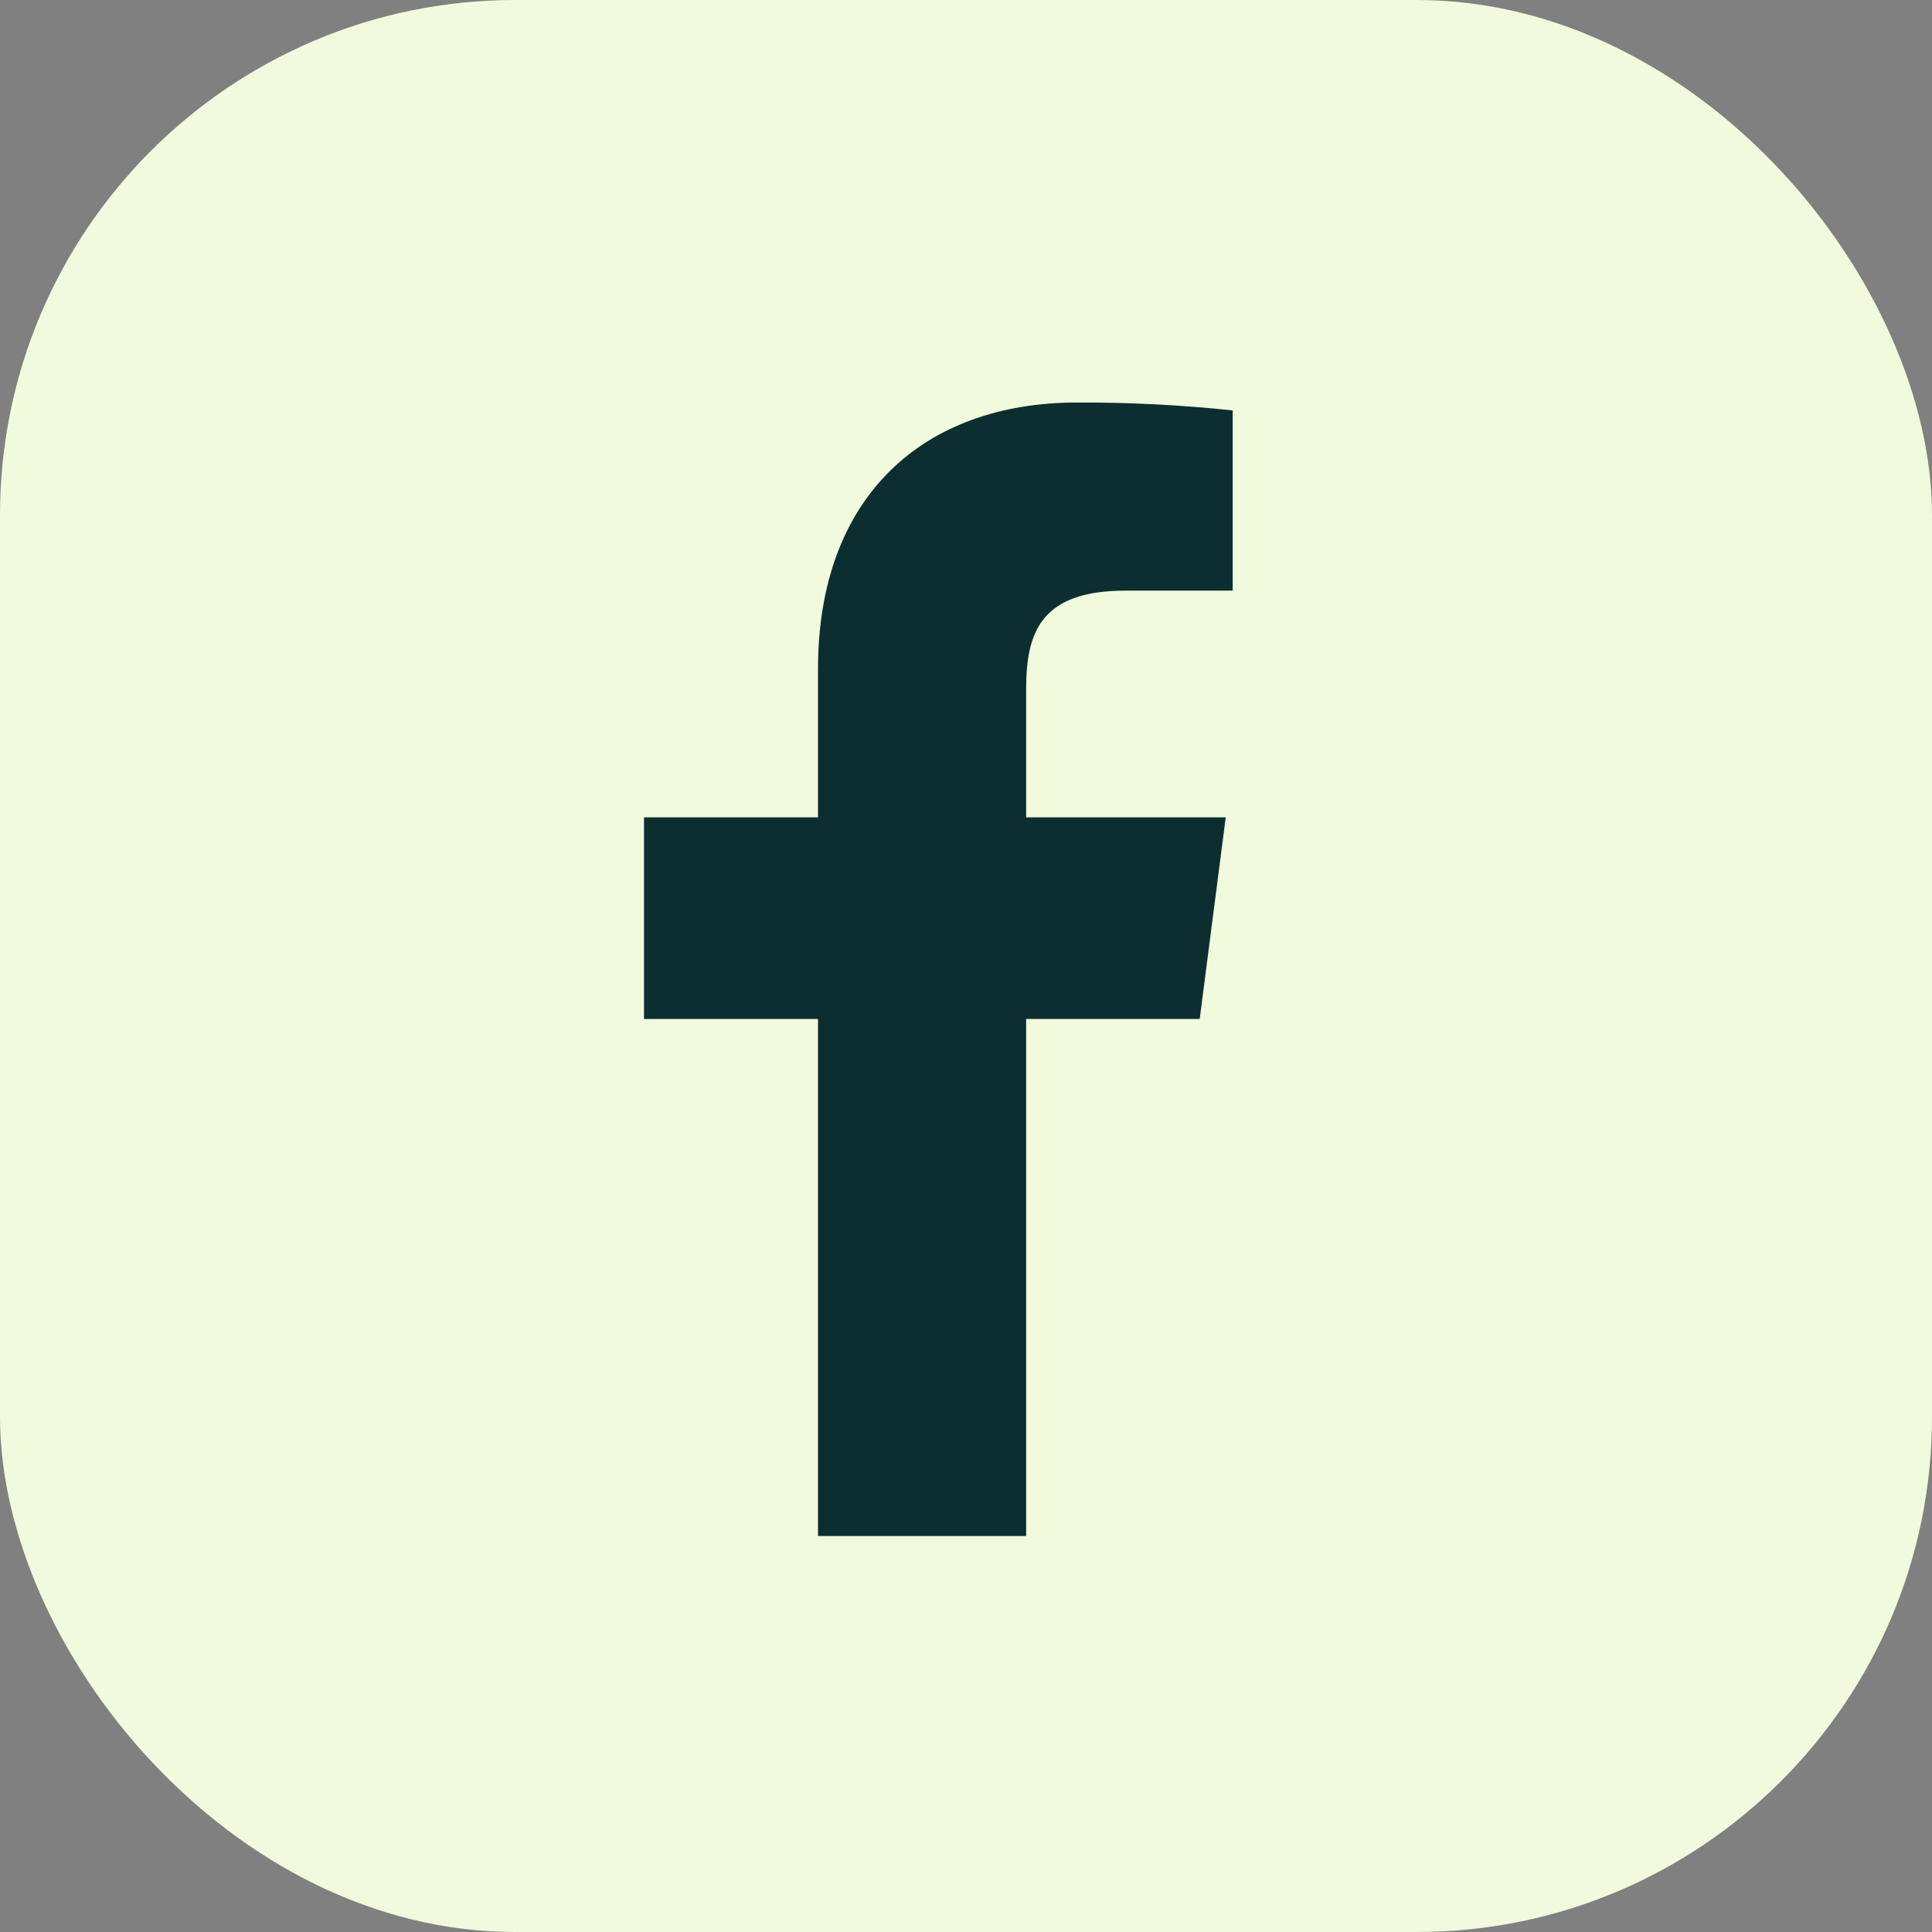
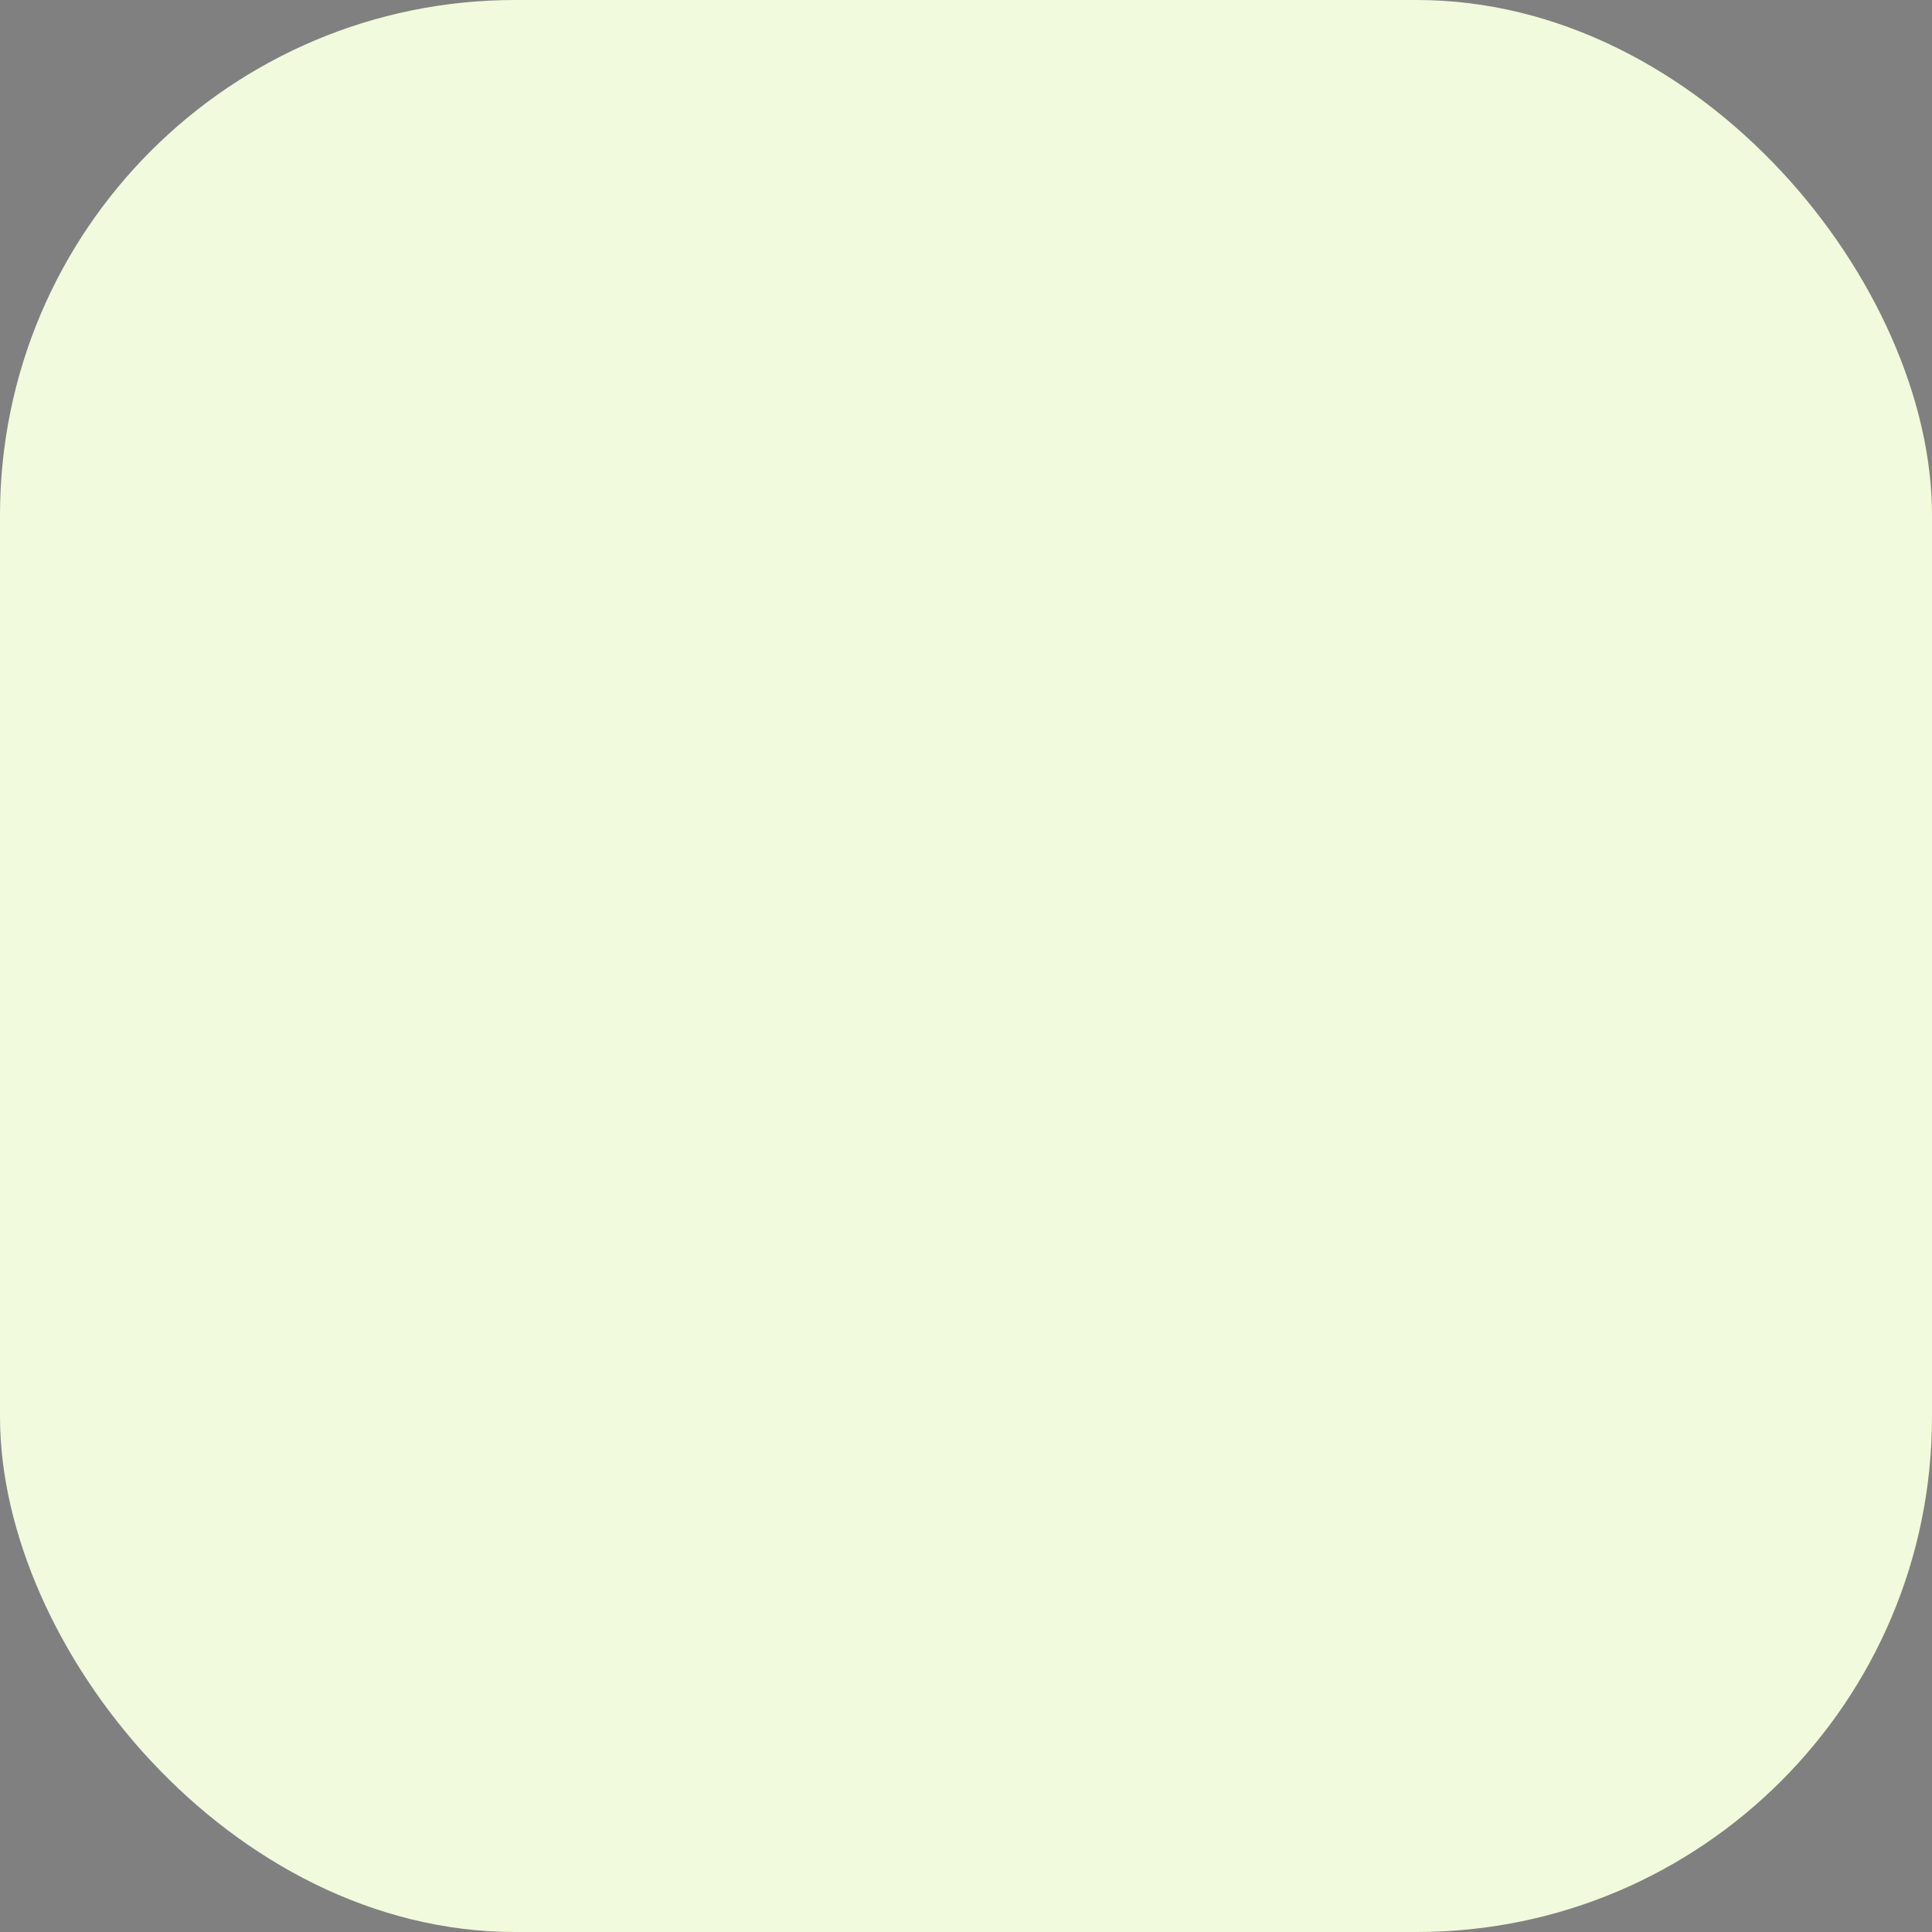
<svg xmlns="http://www.w3.org/2000/svg" width="30" height="30" viewBox="0 0 30 30" fill="none">
  <rect x="0" y="0" width="30" height="30" fill="#808080" stroke="none" />
  <rect width="30" height="30" rx="8" fill="#F1FADC" />
-   <path d="M15.934 23.851V15.822H18.629L19.033 12.692H15.934V10.694C15.934 9.789 16.185 9.171 17.484 9.171H19.141V6.373C18.339 6.288 17.533 6.247 16.727 6.25C14.338 6.25 12.702 7.708 12.702 10.386V12.692H10V15.822H12.702V23.851H15.934Z" fill="#0C2E31" />
</svg>